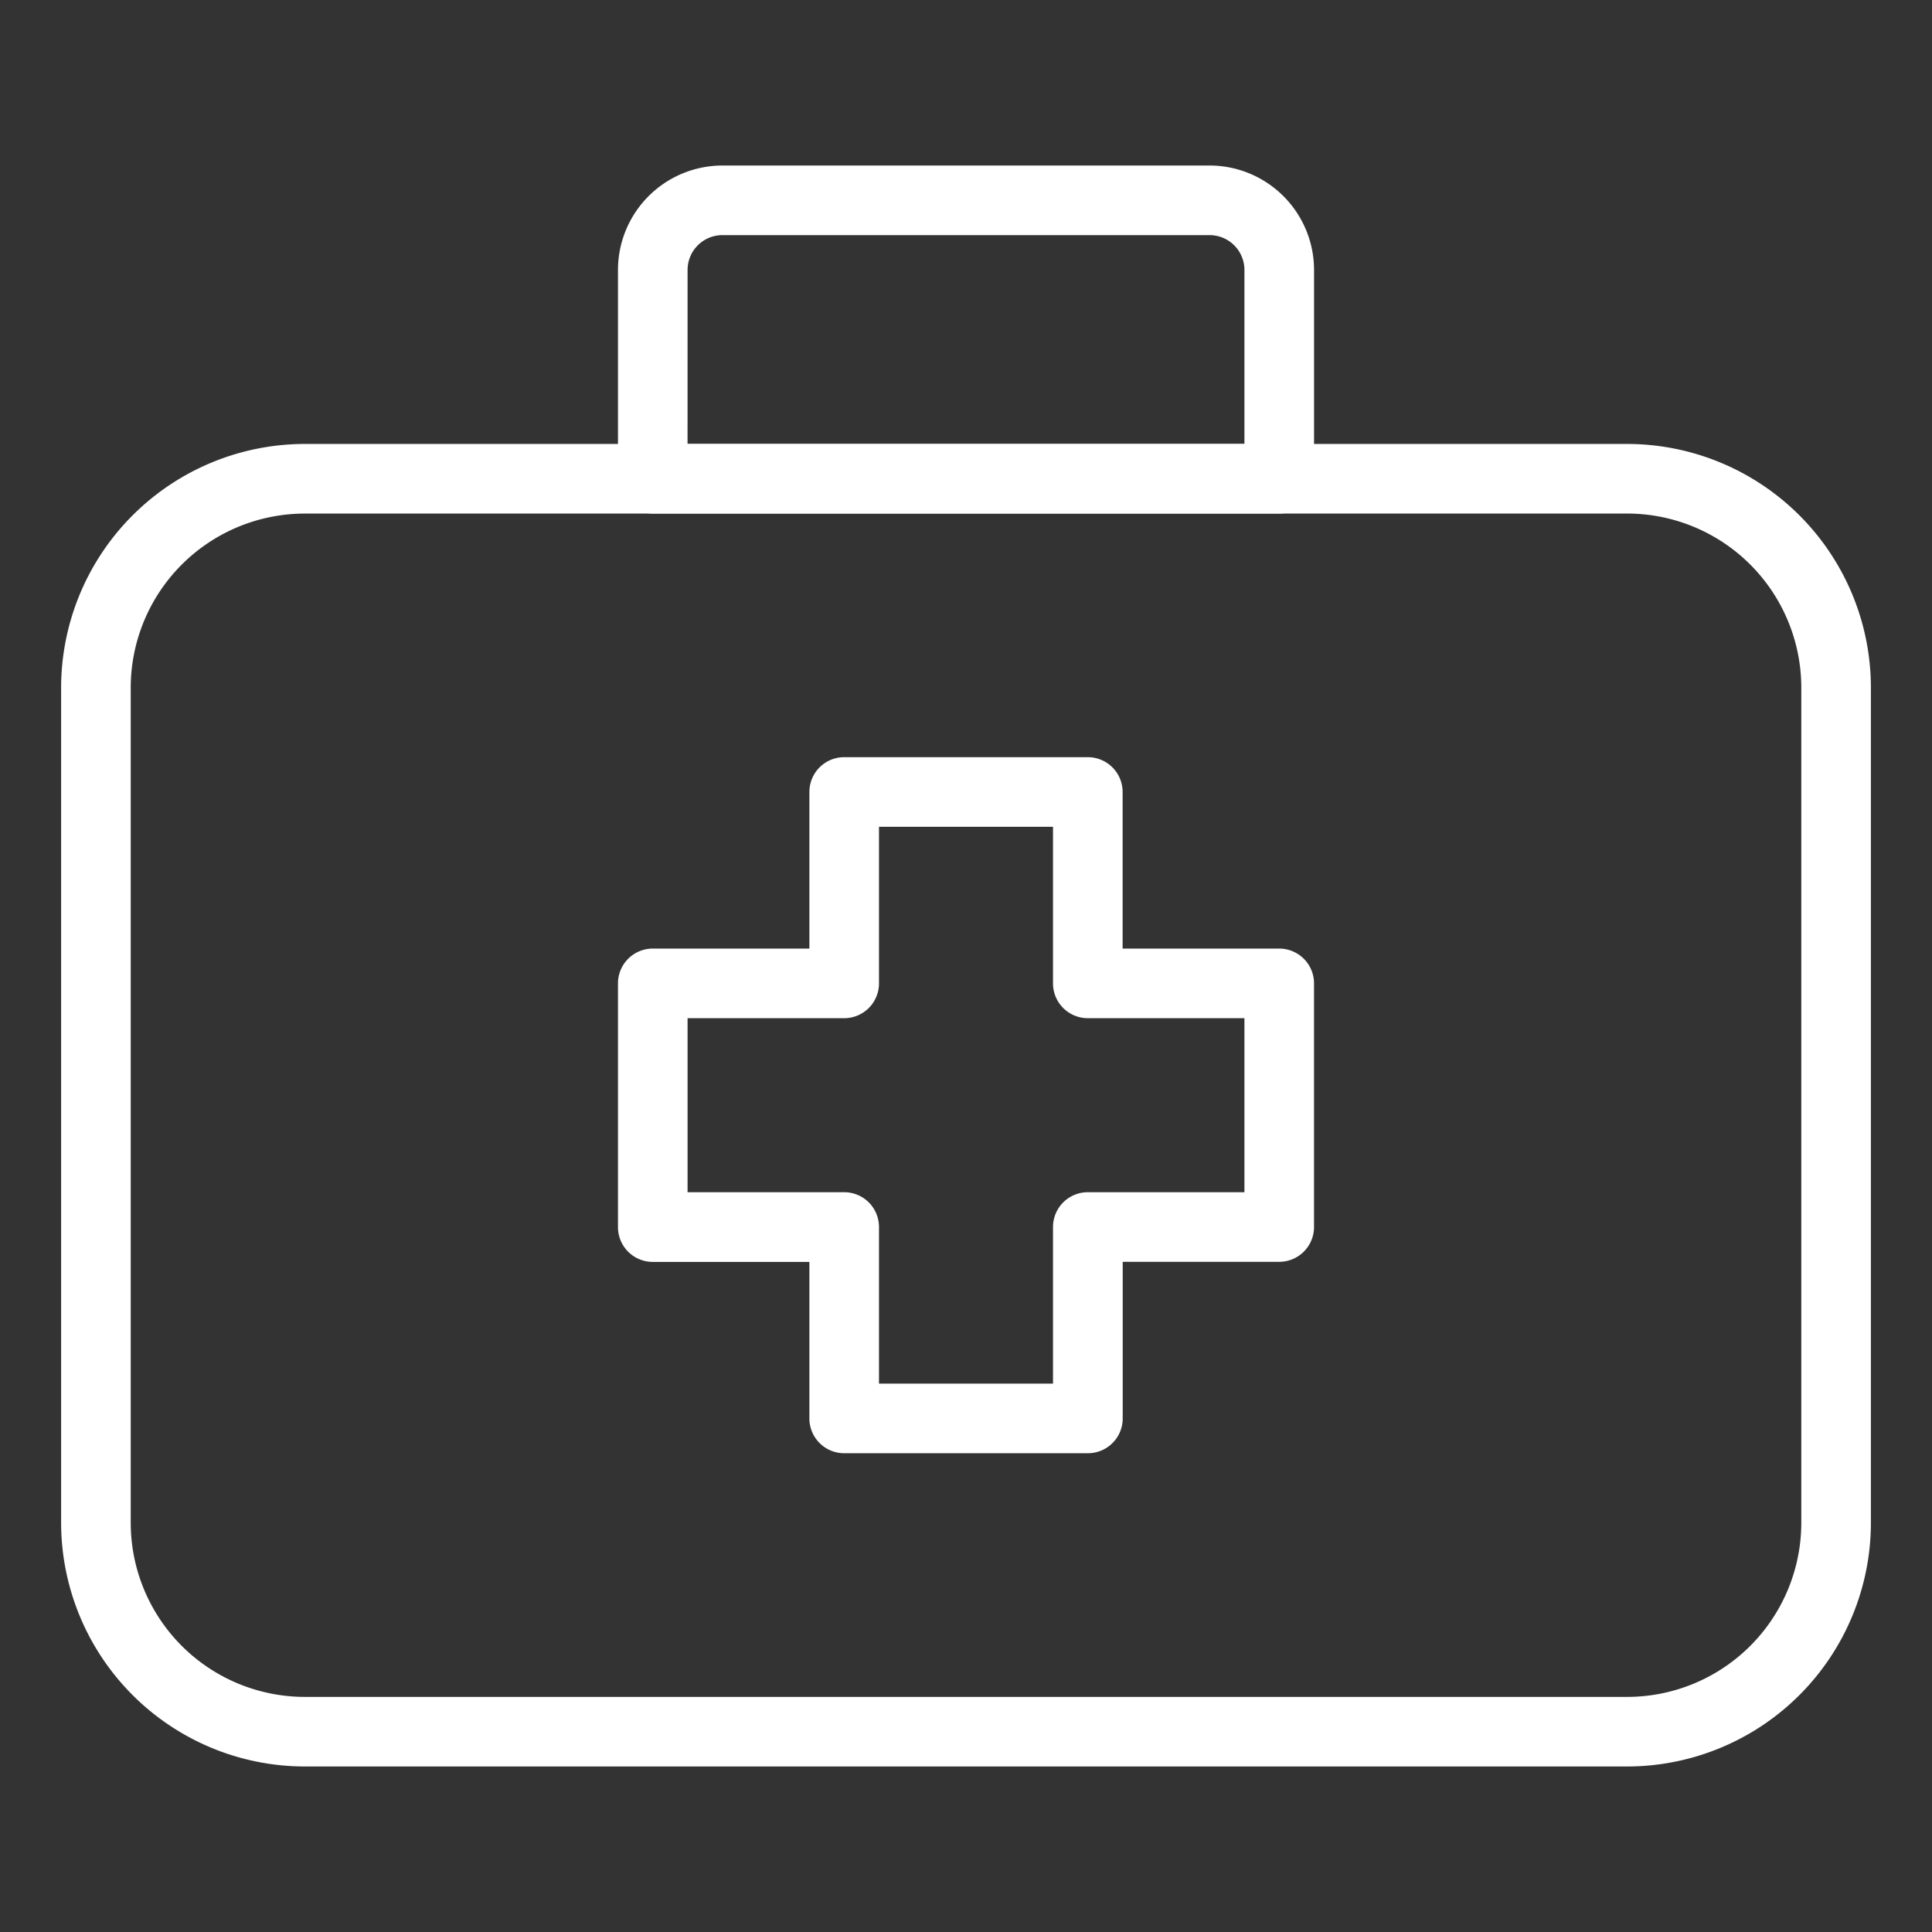
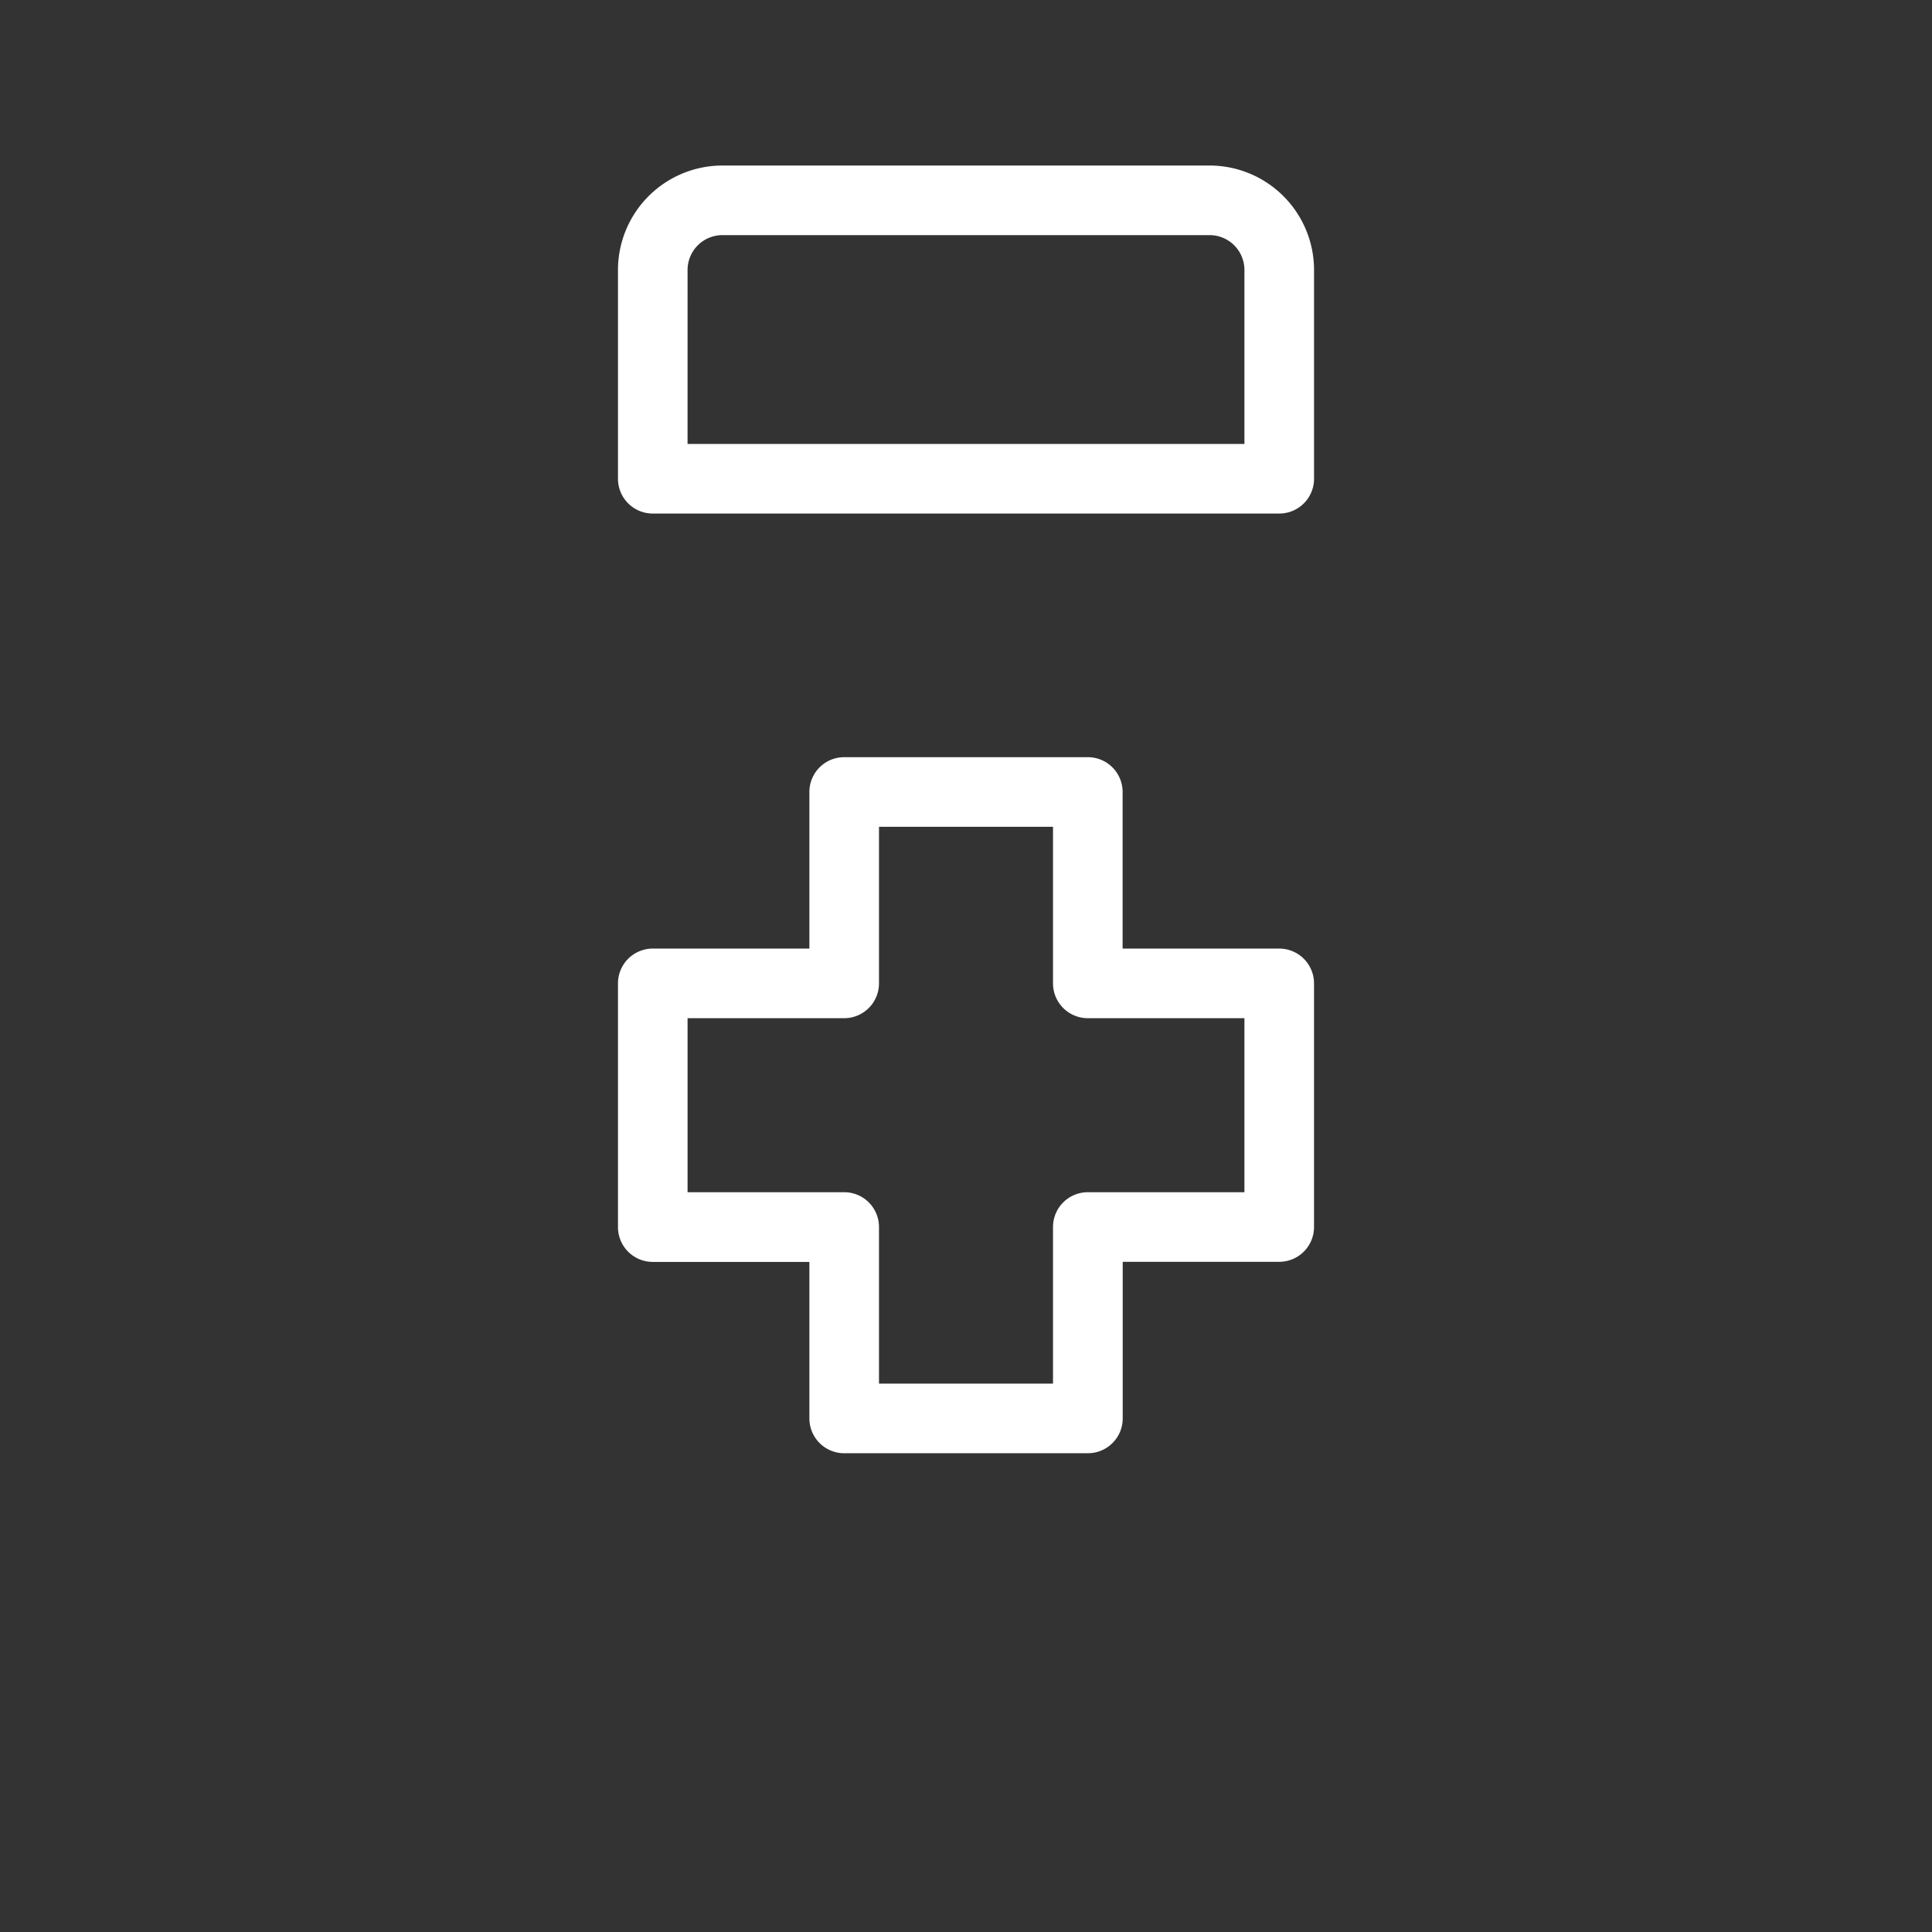
<svg xmlns="http://www.w3.org/2000/svg" height="80" viewBox="0 0 80 80" width="80">
  <rect x="0" y="0" width="80" height="80" fill="#333333" stroke="none" />
  <g fill="#fff">
-     <path d="m377.851 180.763h-54.763a10.1 10.1 0 0 1 -10.088-10.088v-34.587a10.1 10.1 0 0 1 10.088-10.088h54.763a10.1 10.1 0 0 1 10.088 10.088v34.587a10.1 10.1 0 0 1 -10.088 10.088zm-54.763-51.88a7.214 7.214 0 0 0 -7.206 7.206v34.587a7.214 7.214 0 0 0 7.206 7.206h54.763a7.214 7.214 0 0 0 7.206-7.206v-34.588a7.214 7.214 0 0 0 -7.206-7.206z" transform="translate(-310.469 -107.617)" />
    <path d="m356.381 132.411h-25.94a1.441 1.441 0 0 1 -1.441-1.441v-8.647a4.329 4.329 0 0 1 4.323-4.323h20.177a4.329 4.329 0 0 1 4.323 4.323v8.647a1.441 1.441 0 0 1 -1.442 1.441zm-24.5-2.882h23.059v-7.206a1.443 1.443 0 0 0 -1.441-1.441h-20.176a1.443 1.443 0 0 0 -1.441 1.441z" transform="translate(-303.411 -111.146)" />
    <path d="m348.455 163.822h-10.088a1.441 1.441 0 0 1 -1.441-1.441v-6.481h-6.485a1.441 1.441 0 0 1 -1.441-1.445v-10.088a1.441 1.441 0 0 1 1.441-1.441h6.485v-6.485a1.441 1.441 0 0 1 1.441-1.441h10.088a1.441 1.441 0 0 1 1.441 1.441v6.485h6.485a1.441 1.441 0 0 1 1.441 1.441v10.088a1.441 1.441 0 0 1 -1.441 1.441h-6.481v6.485a1.441 1.441 0 0 1 -1.445 1.441zm-8.647-2.882h7.206v-6.485a1.441 1.441 0 0 1 1.441-1.441h6.485v-7.206h-6.485a1.441 1.441 0 0 1 -1.441-1.441v-6.485h-7.206v6.485a1.441 1.441 0 0 1 -1.441 1.441h-6.485v7.206h6.485a1.441 1.441 0 0 1 1.441 1.441z" transform="translate(-303.411 -103.647)" />
  </g>
  <path d="m0 0h80v80h-80z" fill="none" />
</svg>